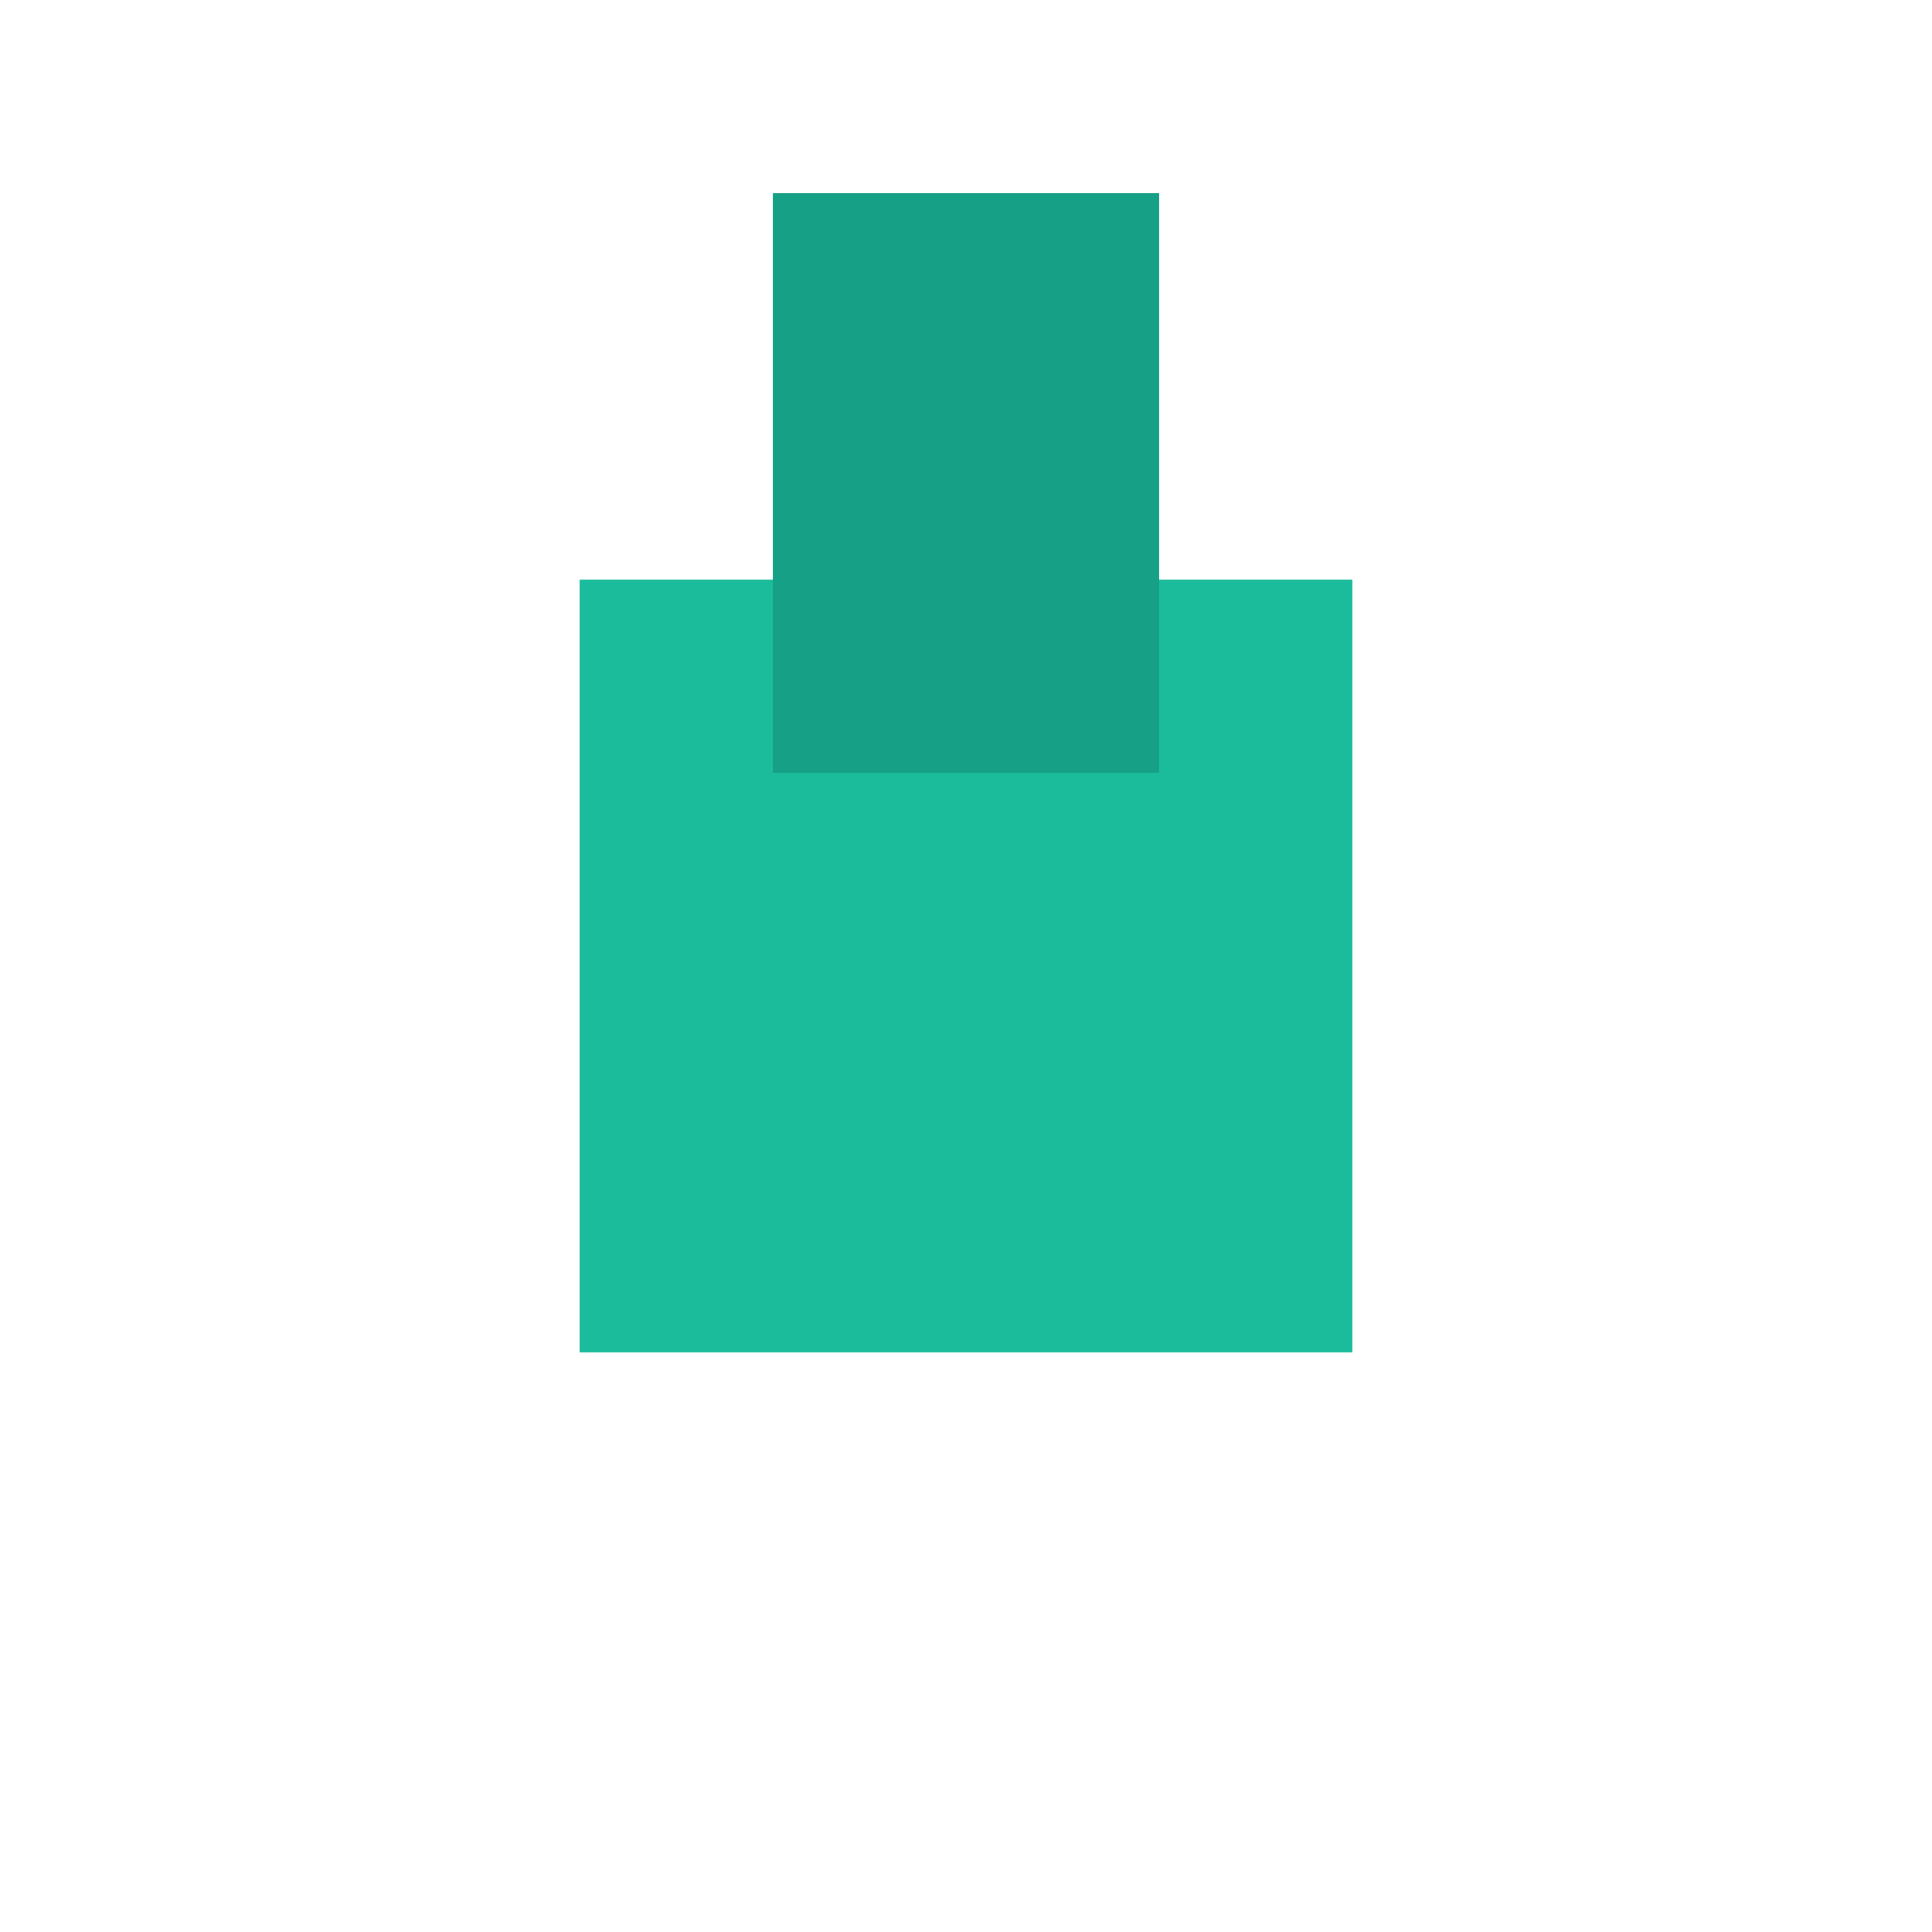
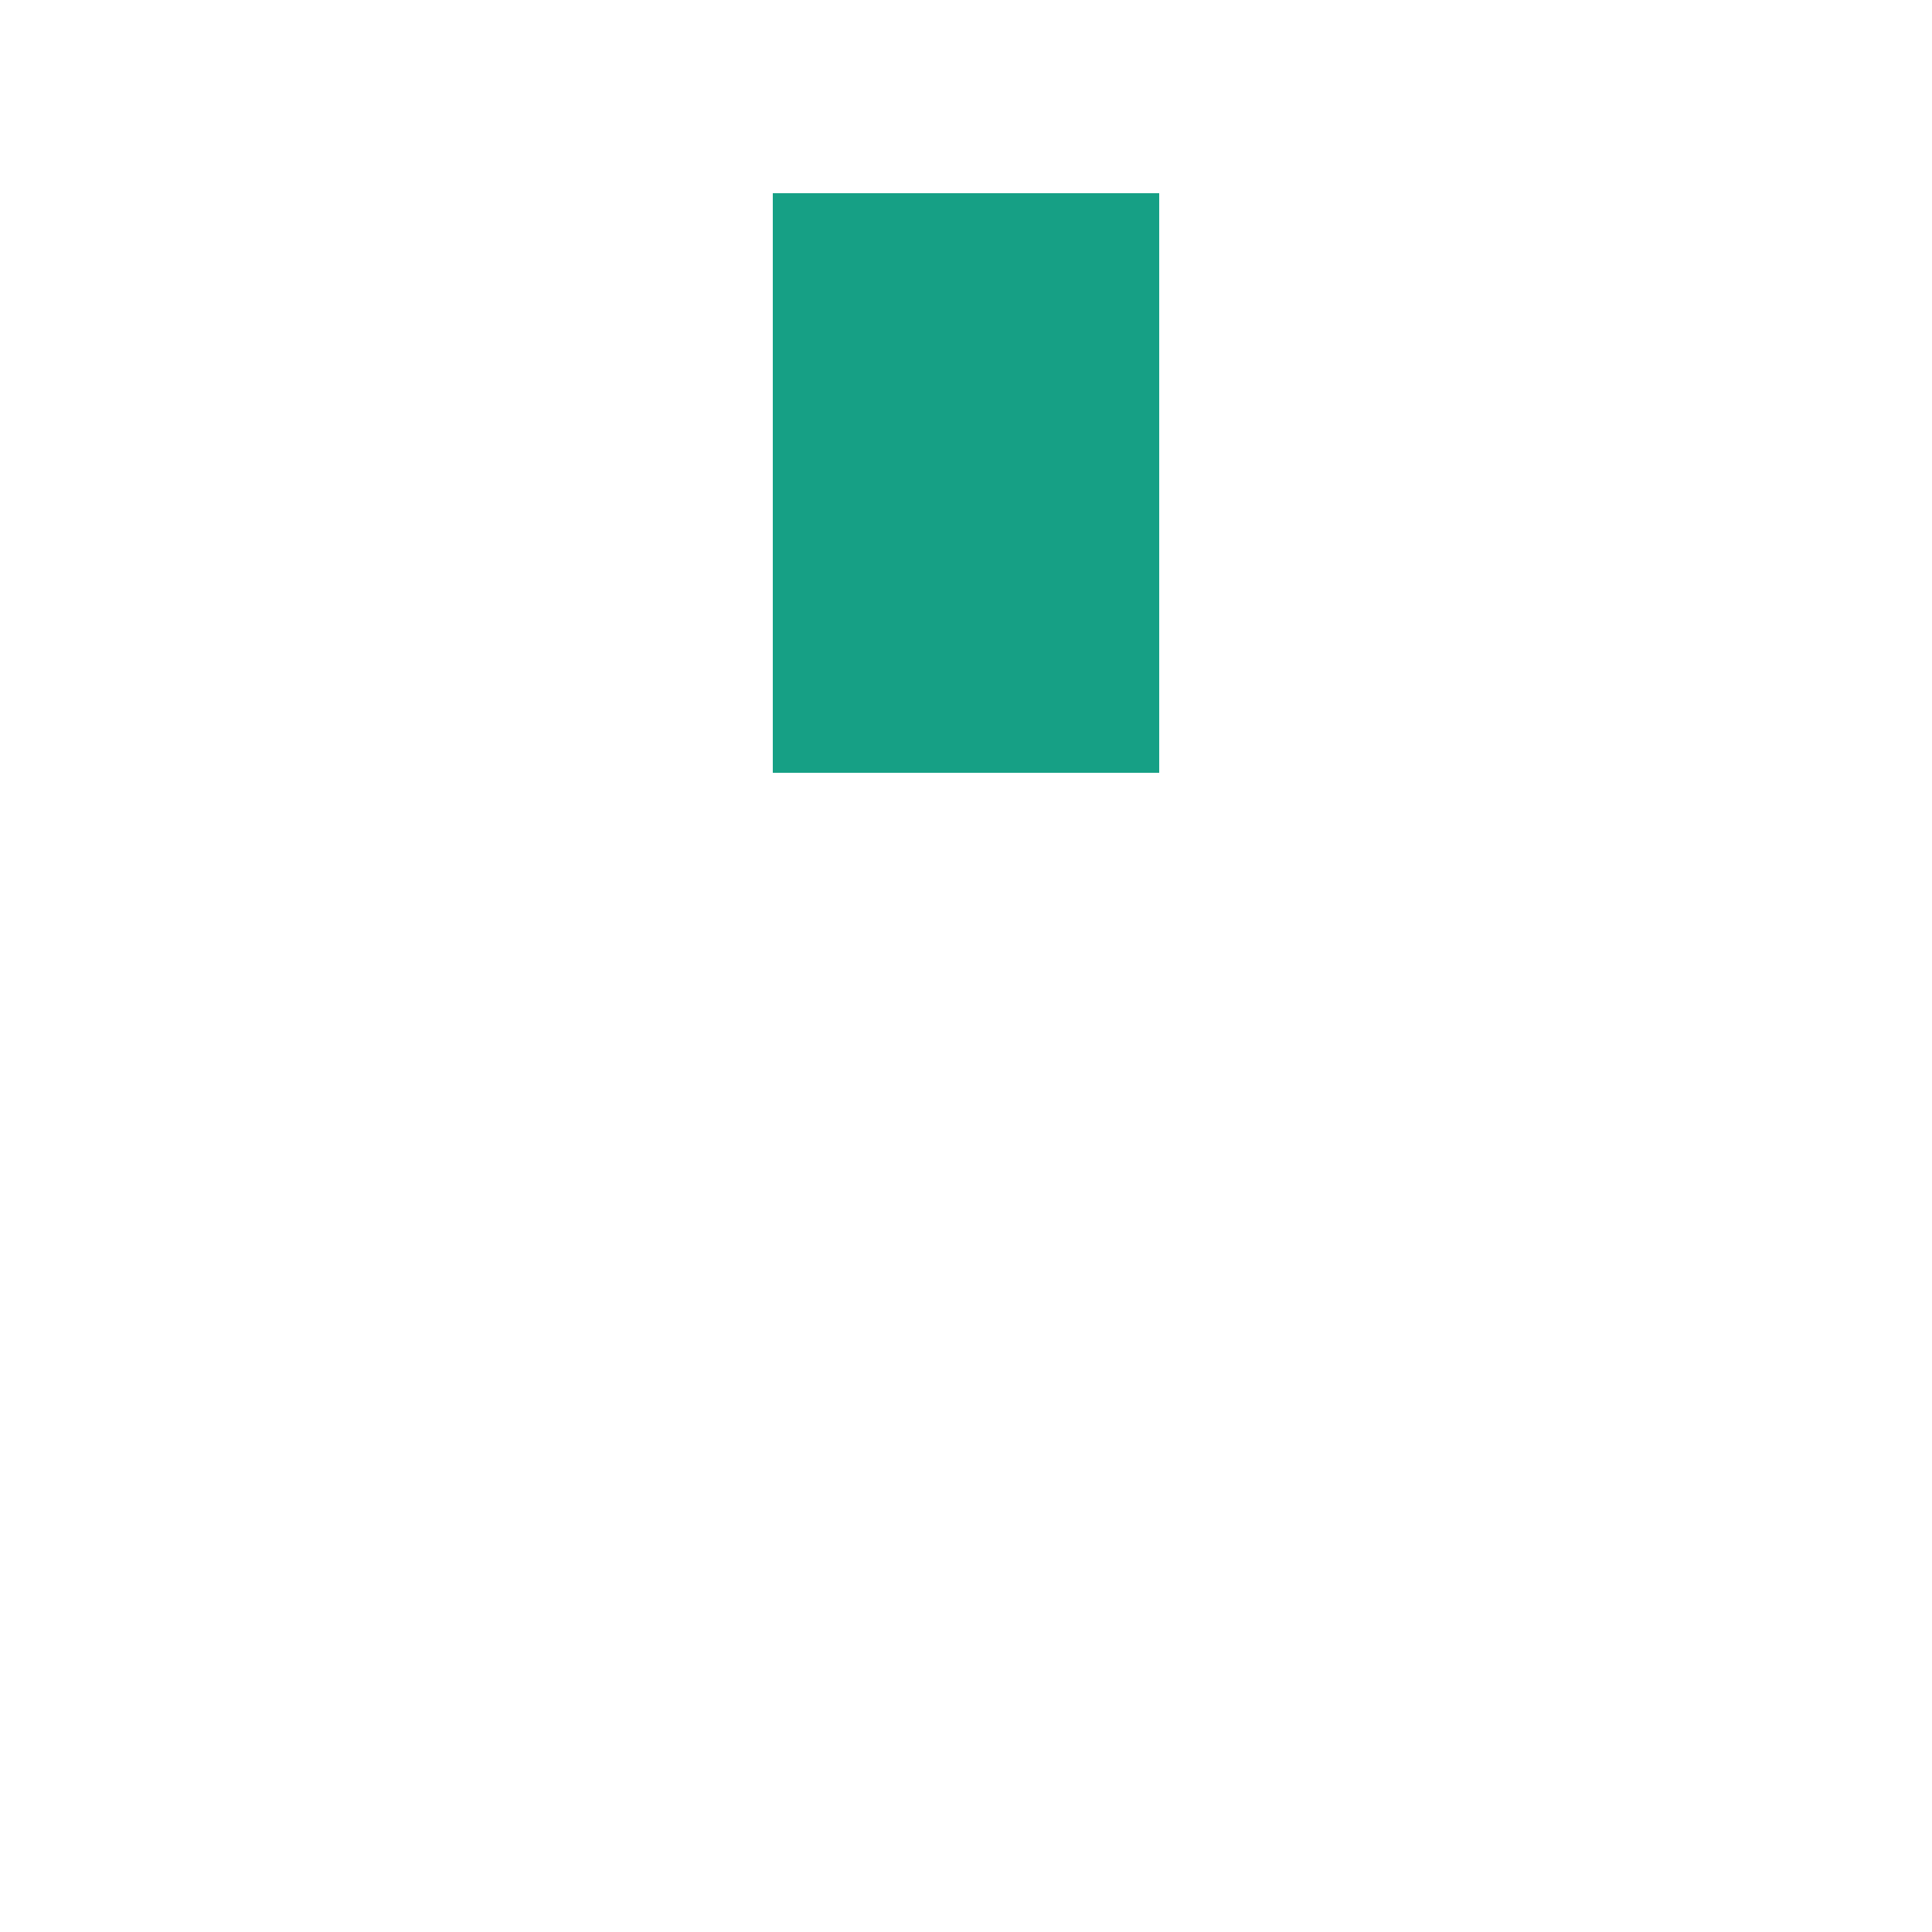
<svg xmlns="http://www.w3.org/2000/svg" width="100" height="100" viewBox="0 0 100 100" fill="#000000">
-   <rect x="30" y="30" width="40" height="40" fill="#1ABC9C" />
  <rect x="40" y="10" width="20" height="30" fill="#16A085" />
</svg>